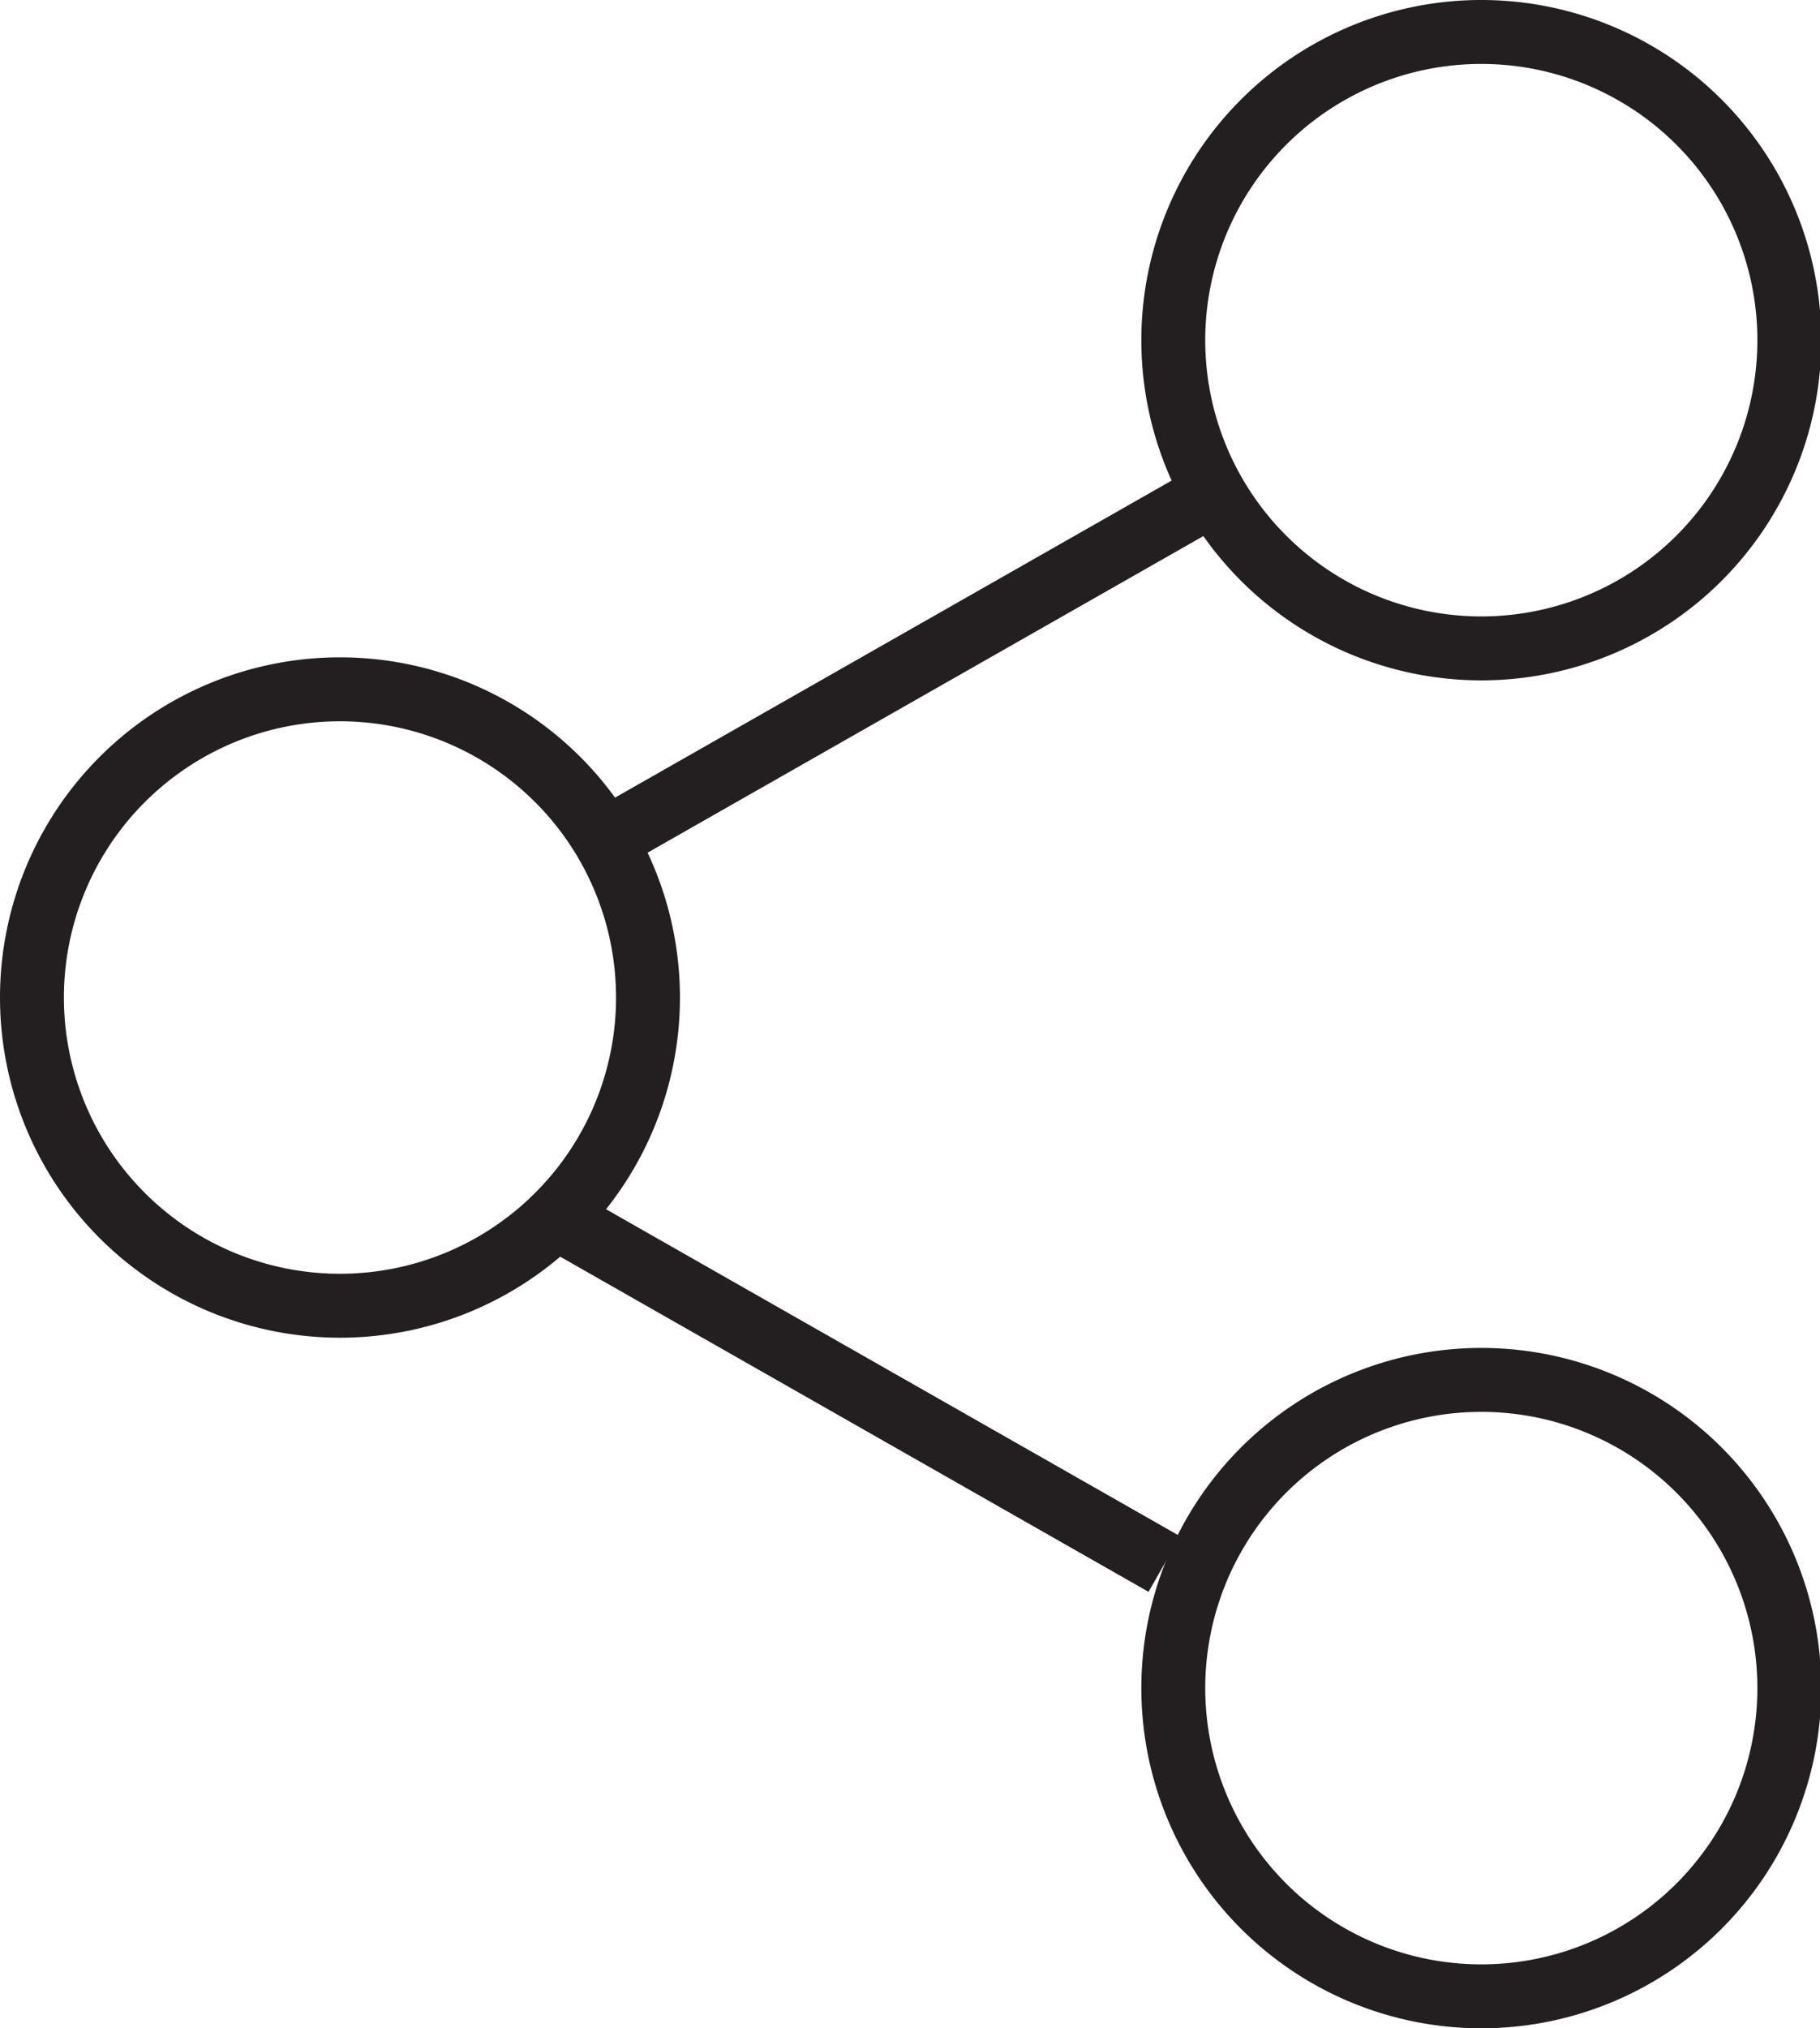
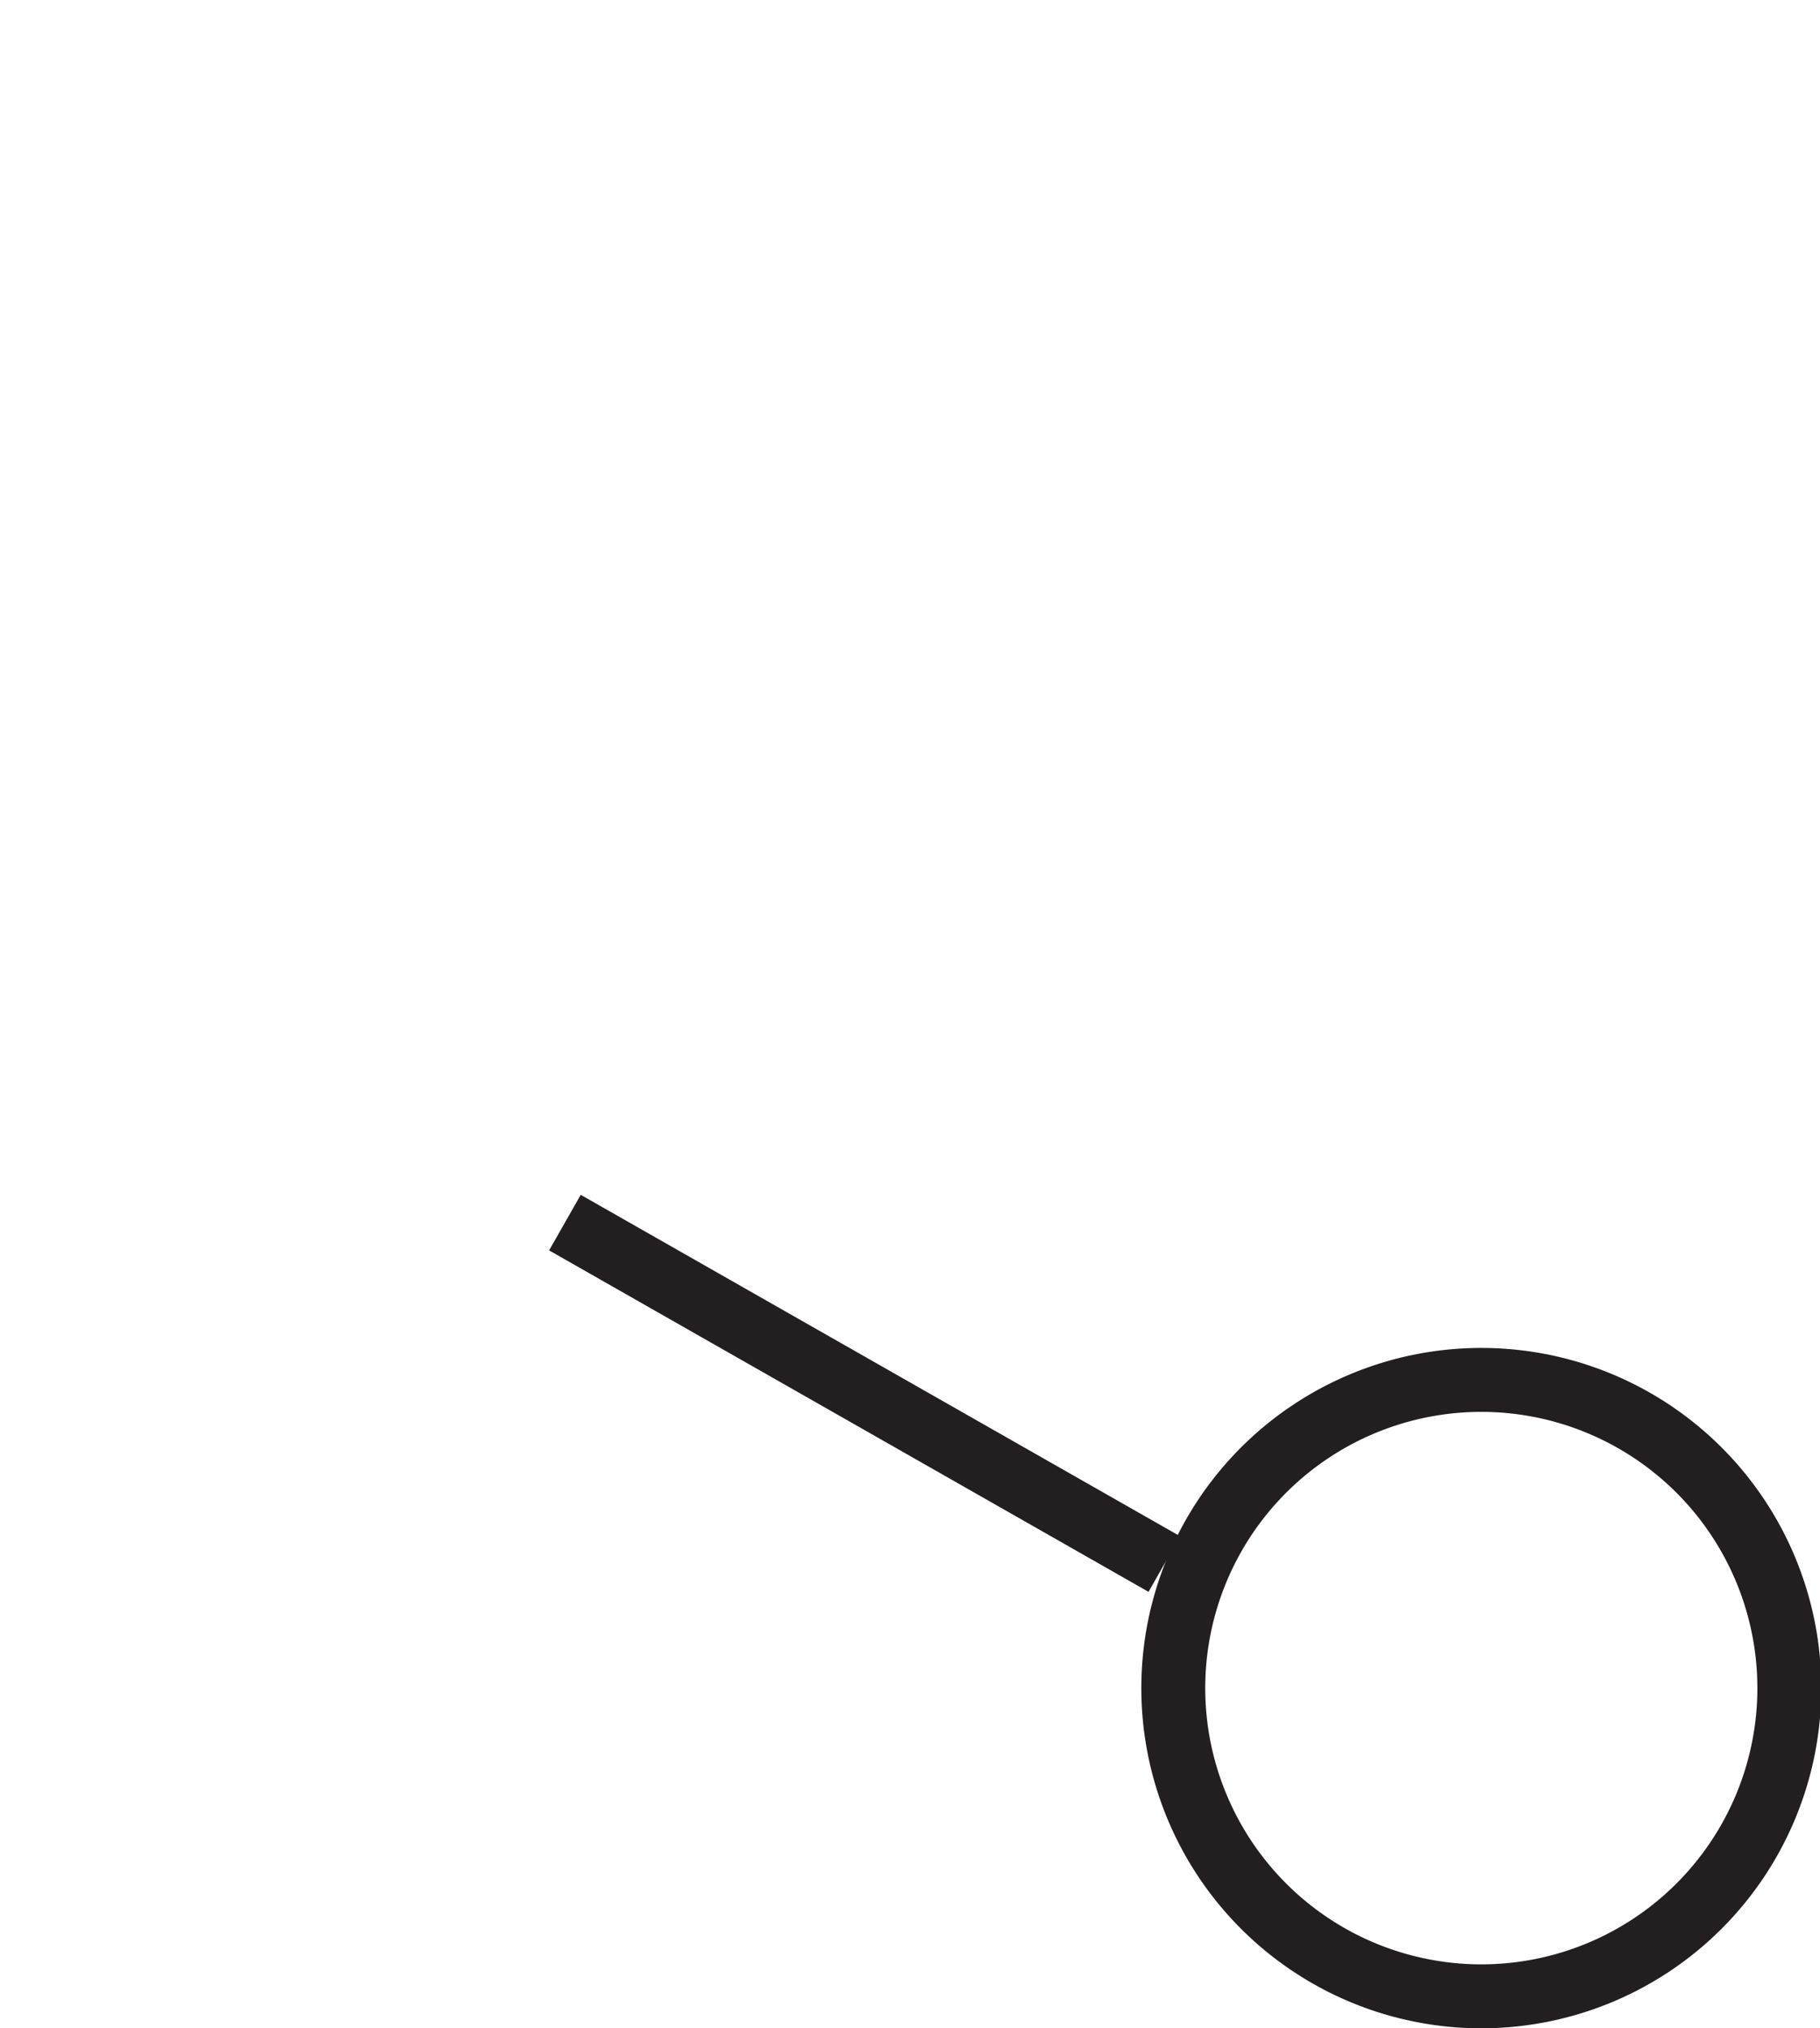
<svg xmlns="http://www.w3.org/2000/svg" viewBox="0 0 14.24 15.86">
  <defs>
    <style>.cls-1{fill:none;stroke:#231f20;stroke-miterlimit:10;stroke-width:0.5px;}</style>
  </defs>
  <g id="Layer_2" data-name="Layer 2">
    <g id="basic_layout" data-name="basic layout">
-       <path class="cls-1" d="M5.07,7.8A2.41,2.41,0,1,1,2.66,5.39,2.41,2.41,0,0,1,5.07,7.8Z" />
-       <path class="cls-1" d="M14,2.66A2.41,2.41,0,1,1,11.58.25,2.41,2.41,0,0,1,14,2.66Z" />
      <path class="cls-1" d="M14,13.2a2.41,2.41,0,1,1-2.41-2.41A2.41,2.41,0,0,1,14,13.2Z" />
-       <line class="cls-1" x1="4.75" y1="6.56" x2="9.44" y2="3.89" />
      <line class="cls-1" x1="4.42" y1="9.56" x2="9.11" y2="12.23" />
    </g>
  </g>
</svg>